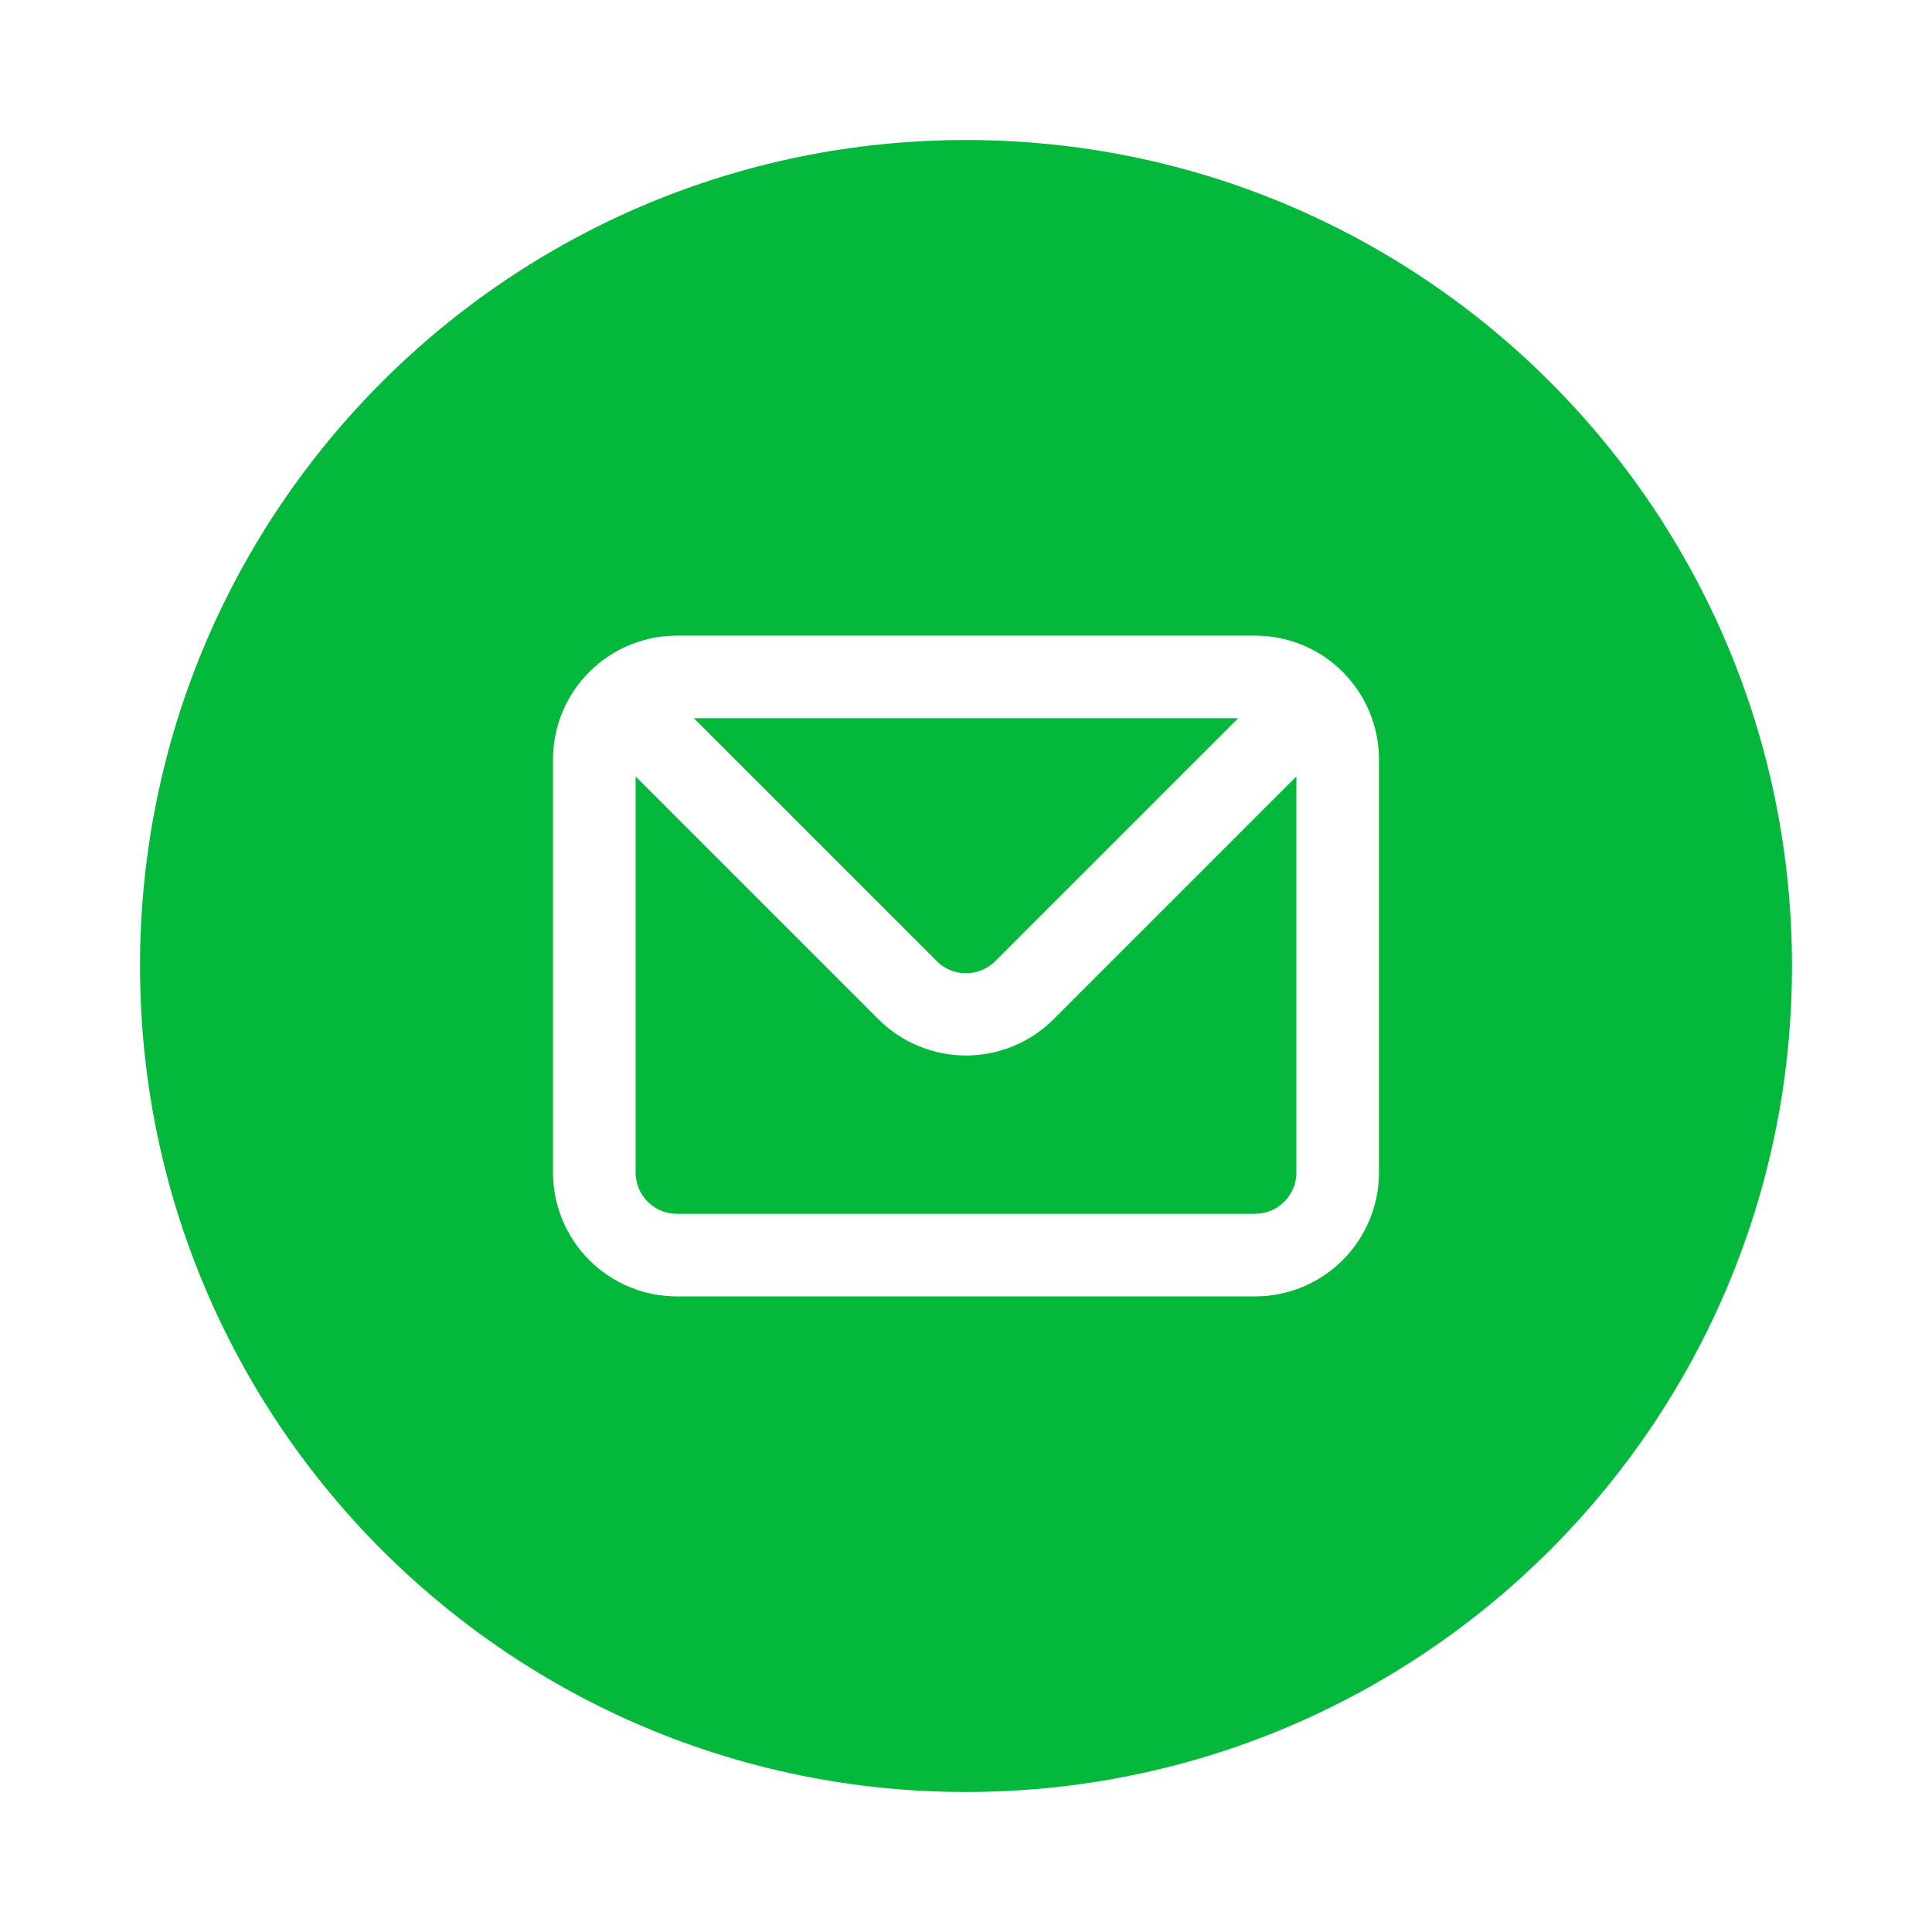
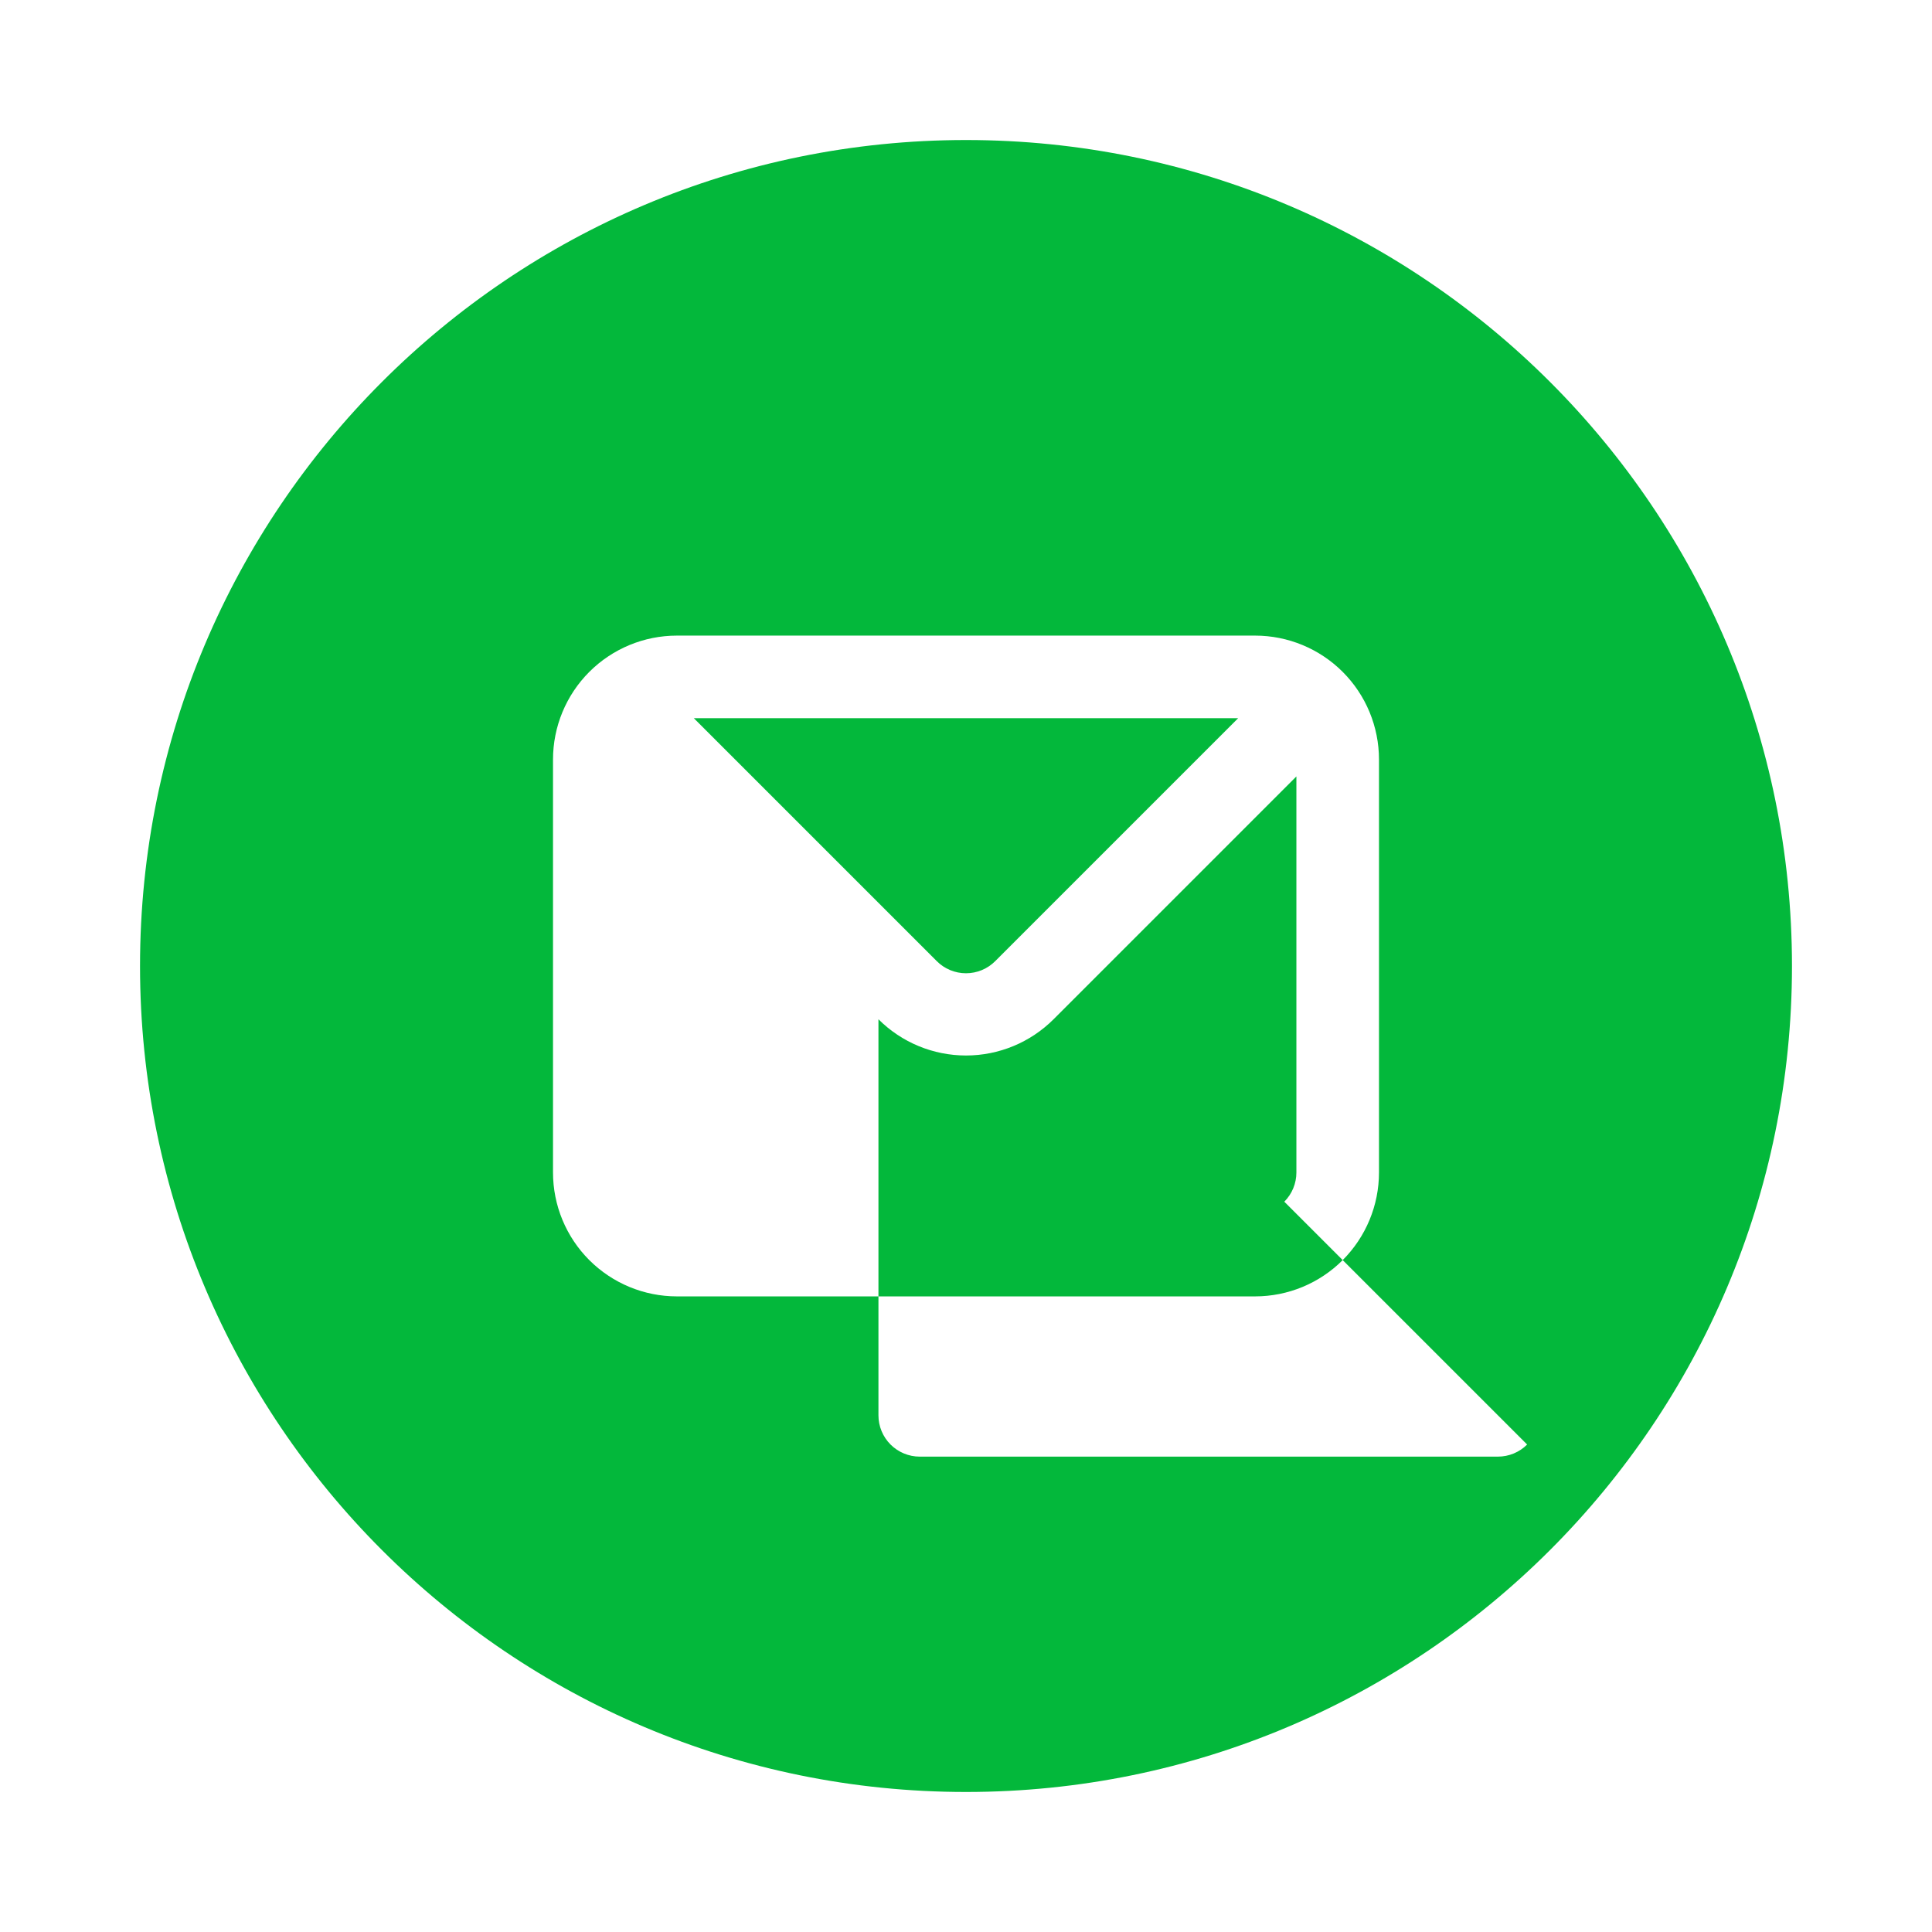
<svg xmlns="http://www.w3.org/2000/svg" width="210" height="210">
  <g>
    <title>background</title>
-     <rect fill="none" id="canvas_background" height="212" width="212" y="-1" x="-1" />
  </g>
  <g>
    <title>Layer 1</title>
    <g id="svg_5">
-       <path id="svg_4" fill="#03b83b" d="m105,194.78c49.584,0 89.78,-40.196 89.78,-89.78c0,-49.584 -40.196,-89.78 -89.78,-89.78c-49.584,0 -89.78,40.196 -89.78,89.78c0,49.584 40.196,89.78 89.78,89.78zm-40.946,-121.748c2.526,-2.526 5.951,-3.944 9.523,-3.944l62.846,0c3.572,0 6.997,1.419 9.523,3.944c2.526,2.526 3.944,5.951 3.944,9.523l0,44.89c0,3.572 -1.419,6.997 -3.944,9.523c-2.526,2.526 -5.951,3.944 -9.523,3.944l-62.846,0c-3.572,0 -6.997,-1.419 -9.523,-3.944c-2.526,-2.526 -3.944,-5.951 -3.944,-9.523l0,-44.89c0,-3.572 1.419,-6.997 3.944,-9.523zm44.133,31.429l26.395,-26.395l-59.165,0l26.395,26.395c0.417,0.421 0.914,0.755 1.461,0.983c0.547,0.228 1.134,0.345 1.726,0.345c0.593,0 1.179,-0.117 1.726,-0.345c0.547,-0.228 1.044,-0.562 1.461,-0.983zm31.41,26.158c0.842,-0.842 1.315,-1.984 1.315,-3.174l0,-43.05l-26.395,26.395c-2.525,2.522 -5.948,3.938 -9.517,3.938c-3.569,0 -6.992,-1.417 -9.517,-3.938l-26.395,-26.395l0,43.05c0,1.19 0.473,2.332 1.315,3.174c0.842,0.842 1.984,1.315 3.174,1.315l62.846,0c1.19,0 2.332,-0.473 3.174,-1.315z" clip-rule="evenodd" fill-rule="evenodd" />
+       <path id="svg_4" fill="#03b83b" d="m105,194.78c49.584,0 89.78,-40.196 89.78,-89.78c0,-49.584 -40.196,-89.78 -89.78,-89.78c-49.584,0 -89.78,40.196 -89.78,89.78c0,49.584 40.196,89.78 89.78,89.78zm-40.946,-121.748c2.526,-2.526 5.951,-3.944 9.523,-3.944l62.846,0c3.572,0 6.997,1.419 9.523,3.944c2.526,2.526 3.944,5.951 3.944,9.523l0,44.89c0,3.572 -1.419,6.997 -3.944,9.523c-2.526,2.526 -5.951,3.944 -9.523,3.944l-62.846,0c-3.572,0 -6.997,-1.419 -9.523,-3.944c-2.526,-2.526 -3.944,-5.951 -3.944,-9.523l0,-44.89c0,-3.572 1.419,-6.997 3.944,-9.523zm44.133,31.429l26.395,-26.395l-59.165,0l26.395,26.395c0.417,0.421 0.914,0.755 1.461,0.983c0.547,0.228 1.134,0.345 1.726,0.345c0.593,0 1.179,-0.117 1.726,-0.345c0.547,-0.228 1.044,-0.562 1.461,-0.983zm31.41,26.158c0.842,-0.842 1.315,-1.984 1.315,-3.174l0,-43.05l-26.395,26.395c-2.525,2.522 -5.948,3.938 -9.517,3.938c-3.569,0 -6.992,-1.417 -9.517,-3.938l0,43.05c0,1.19 0.473,2.332 1.315,3.174c0.842,0.842 1.984,1.315 3.174,1.315l62.846,0c1.19,0 2.332,-0.473 3.174,-1.315z" clip-rule="evenodd" fill-rule="evenodd" />
    </g>
  </g>
</svg>